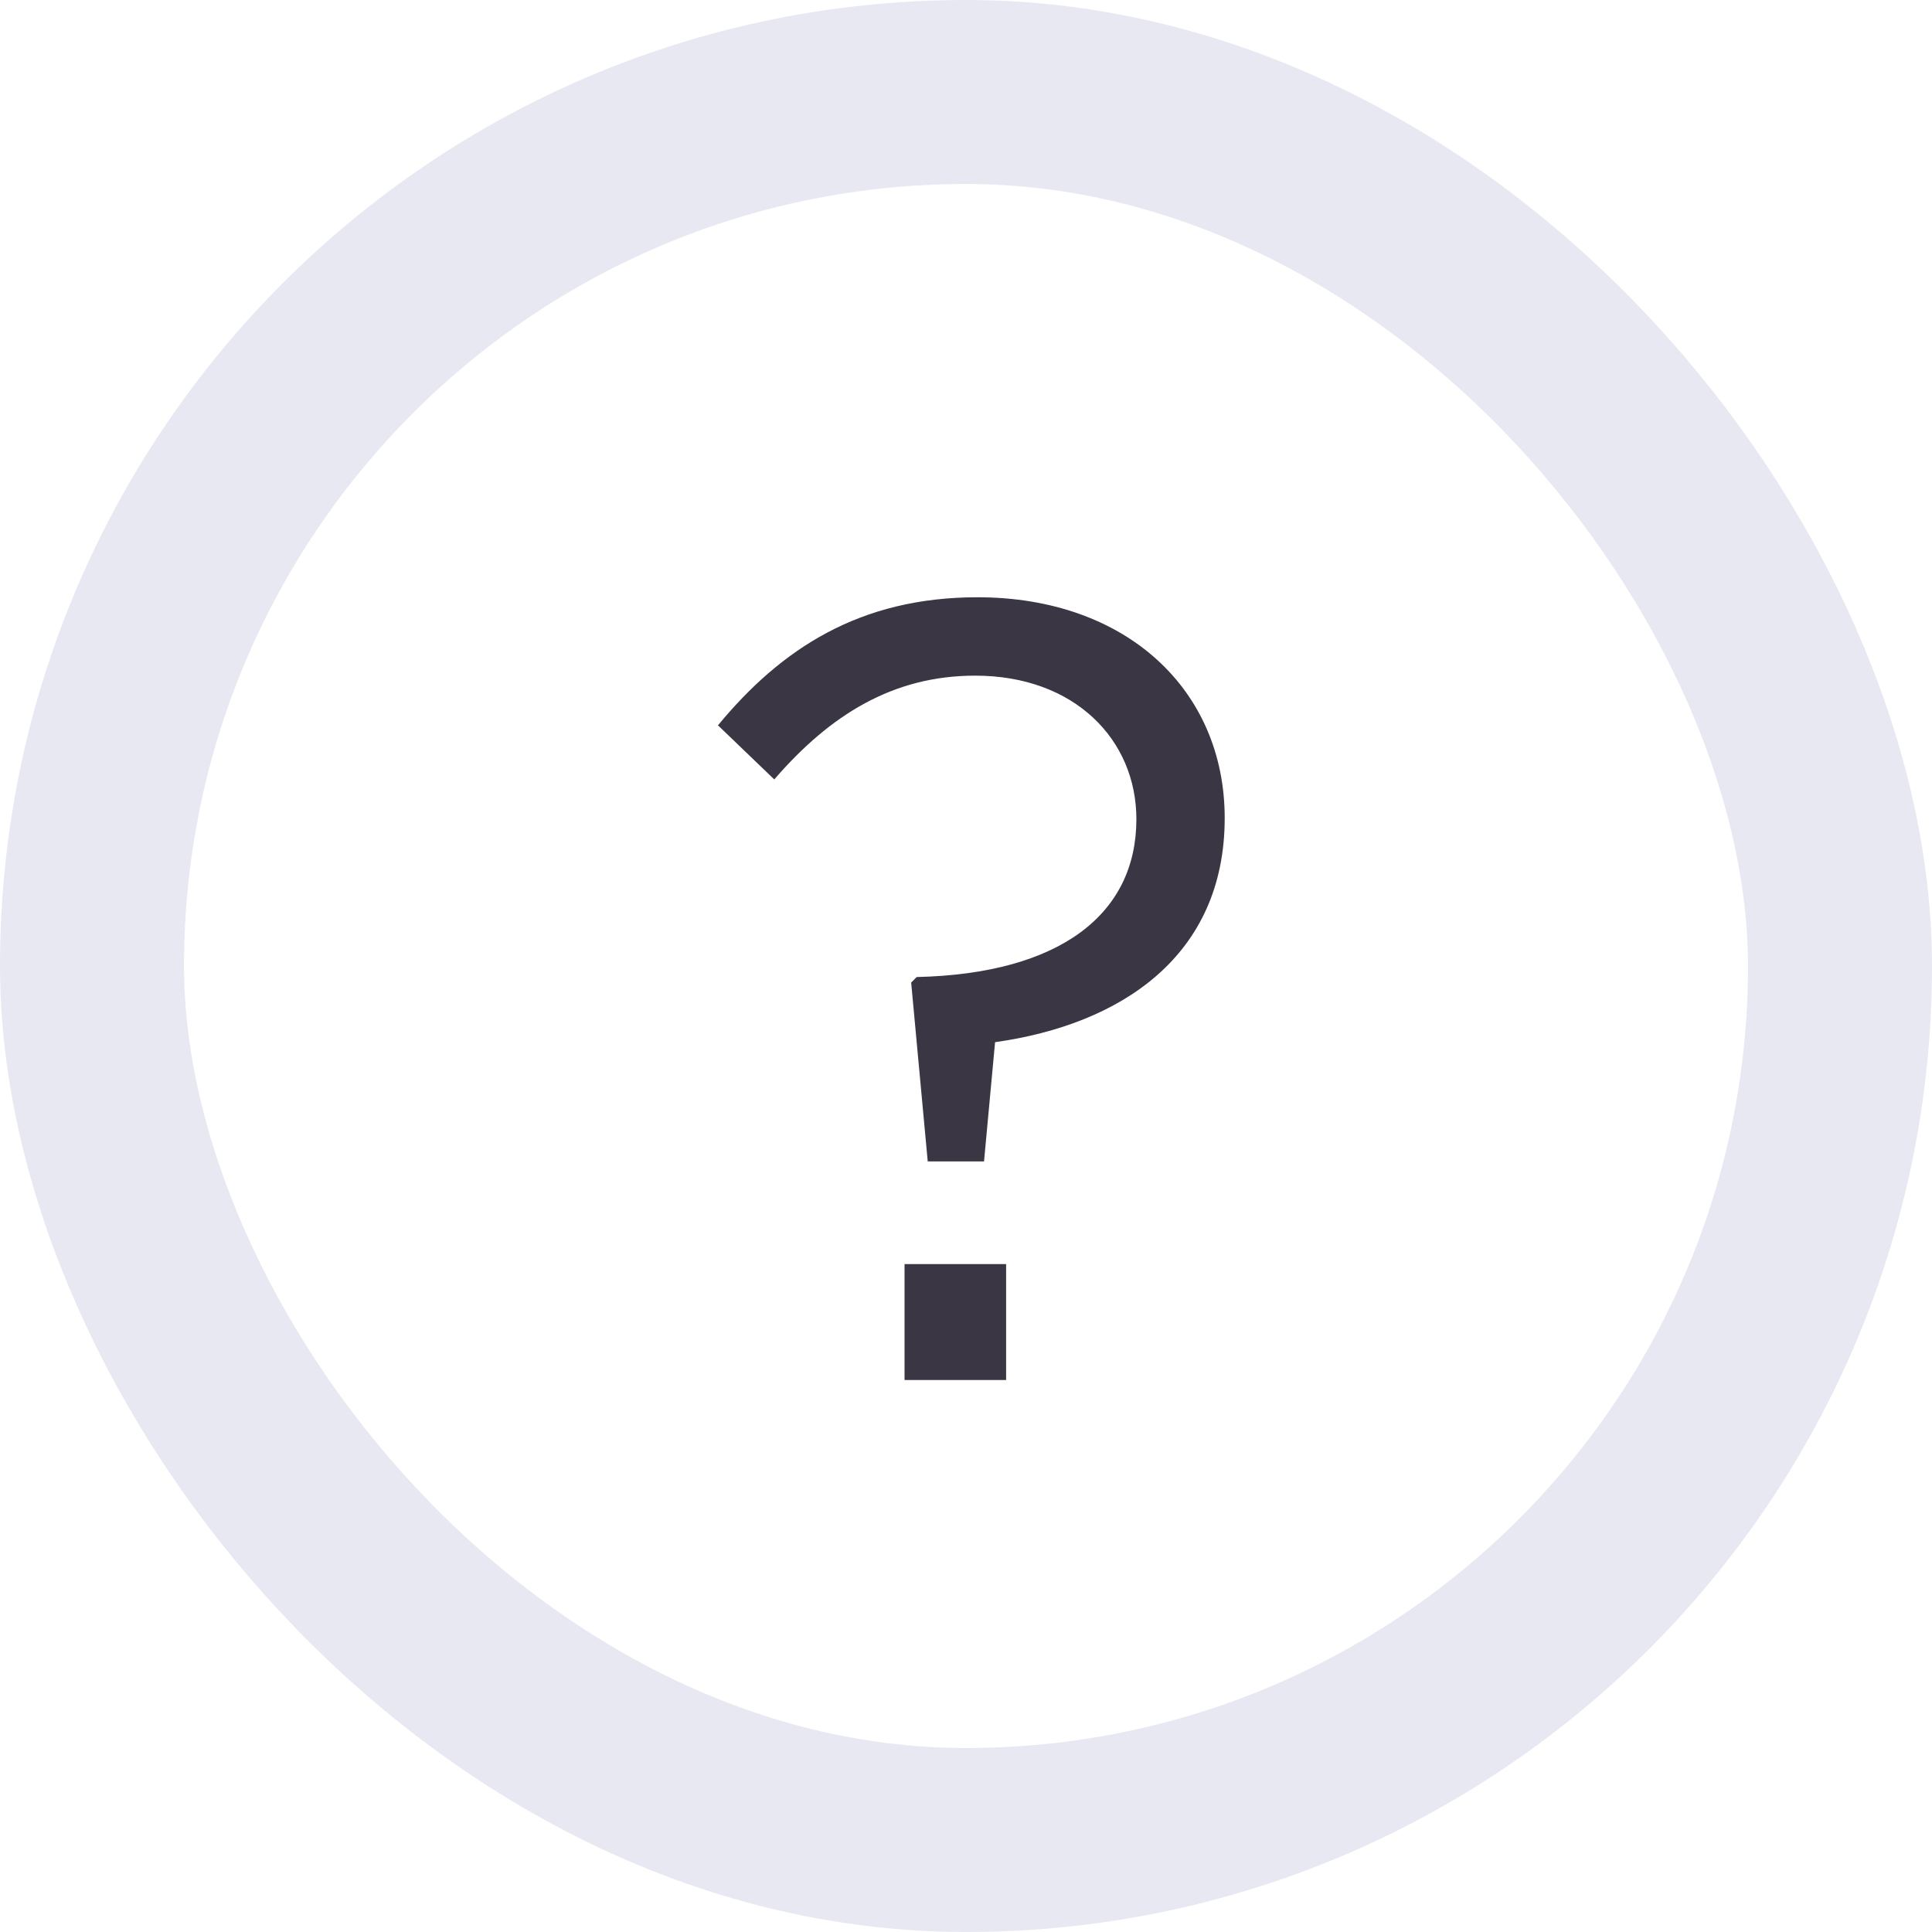
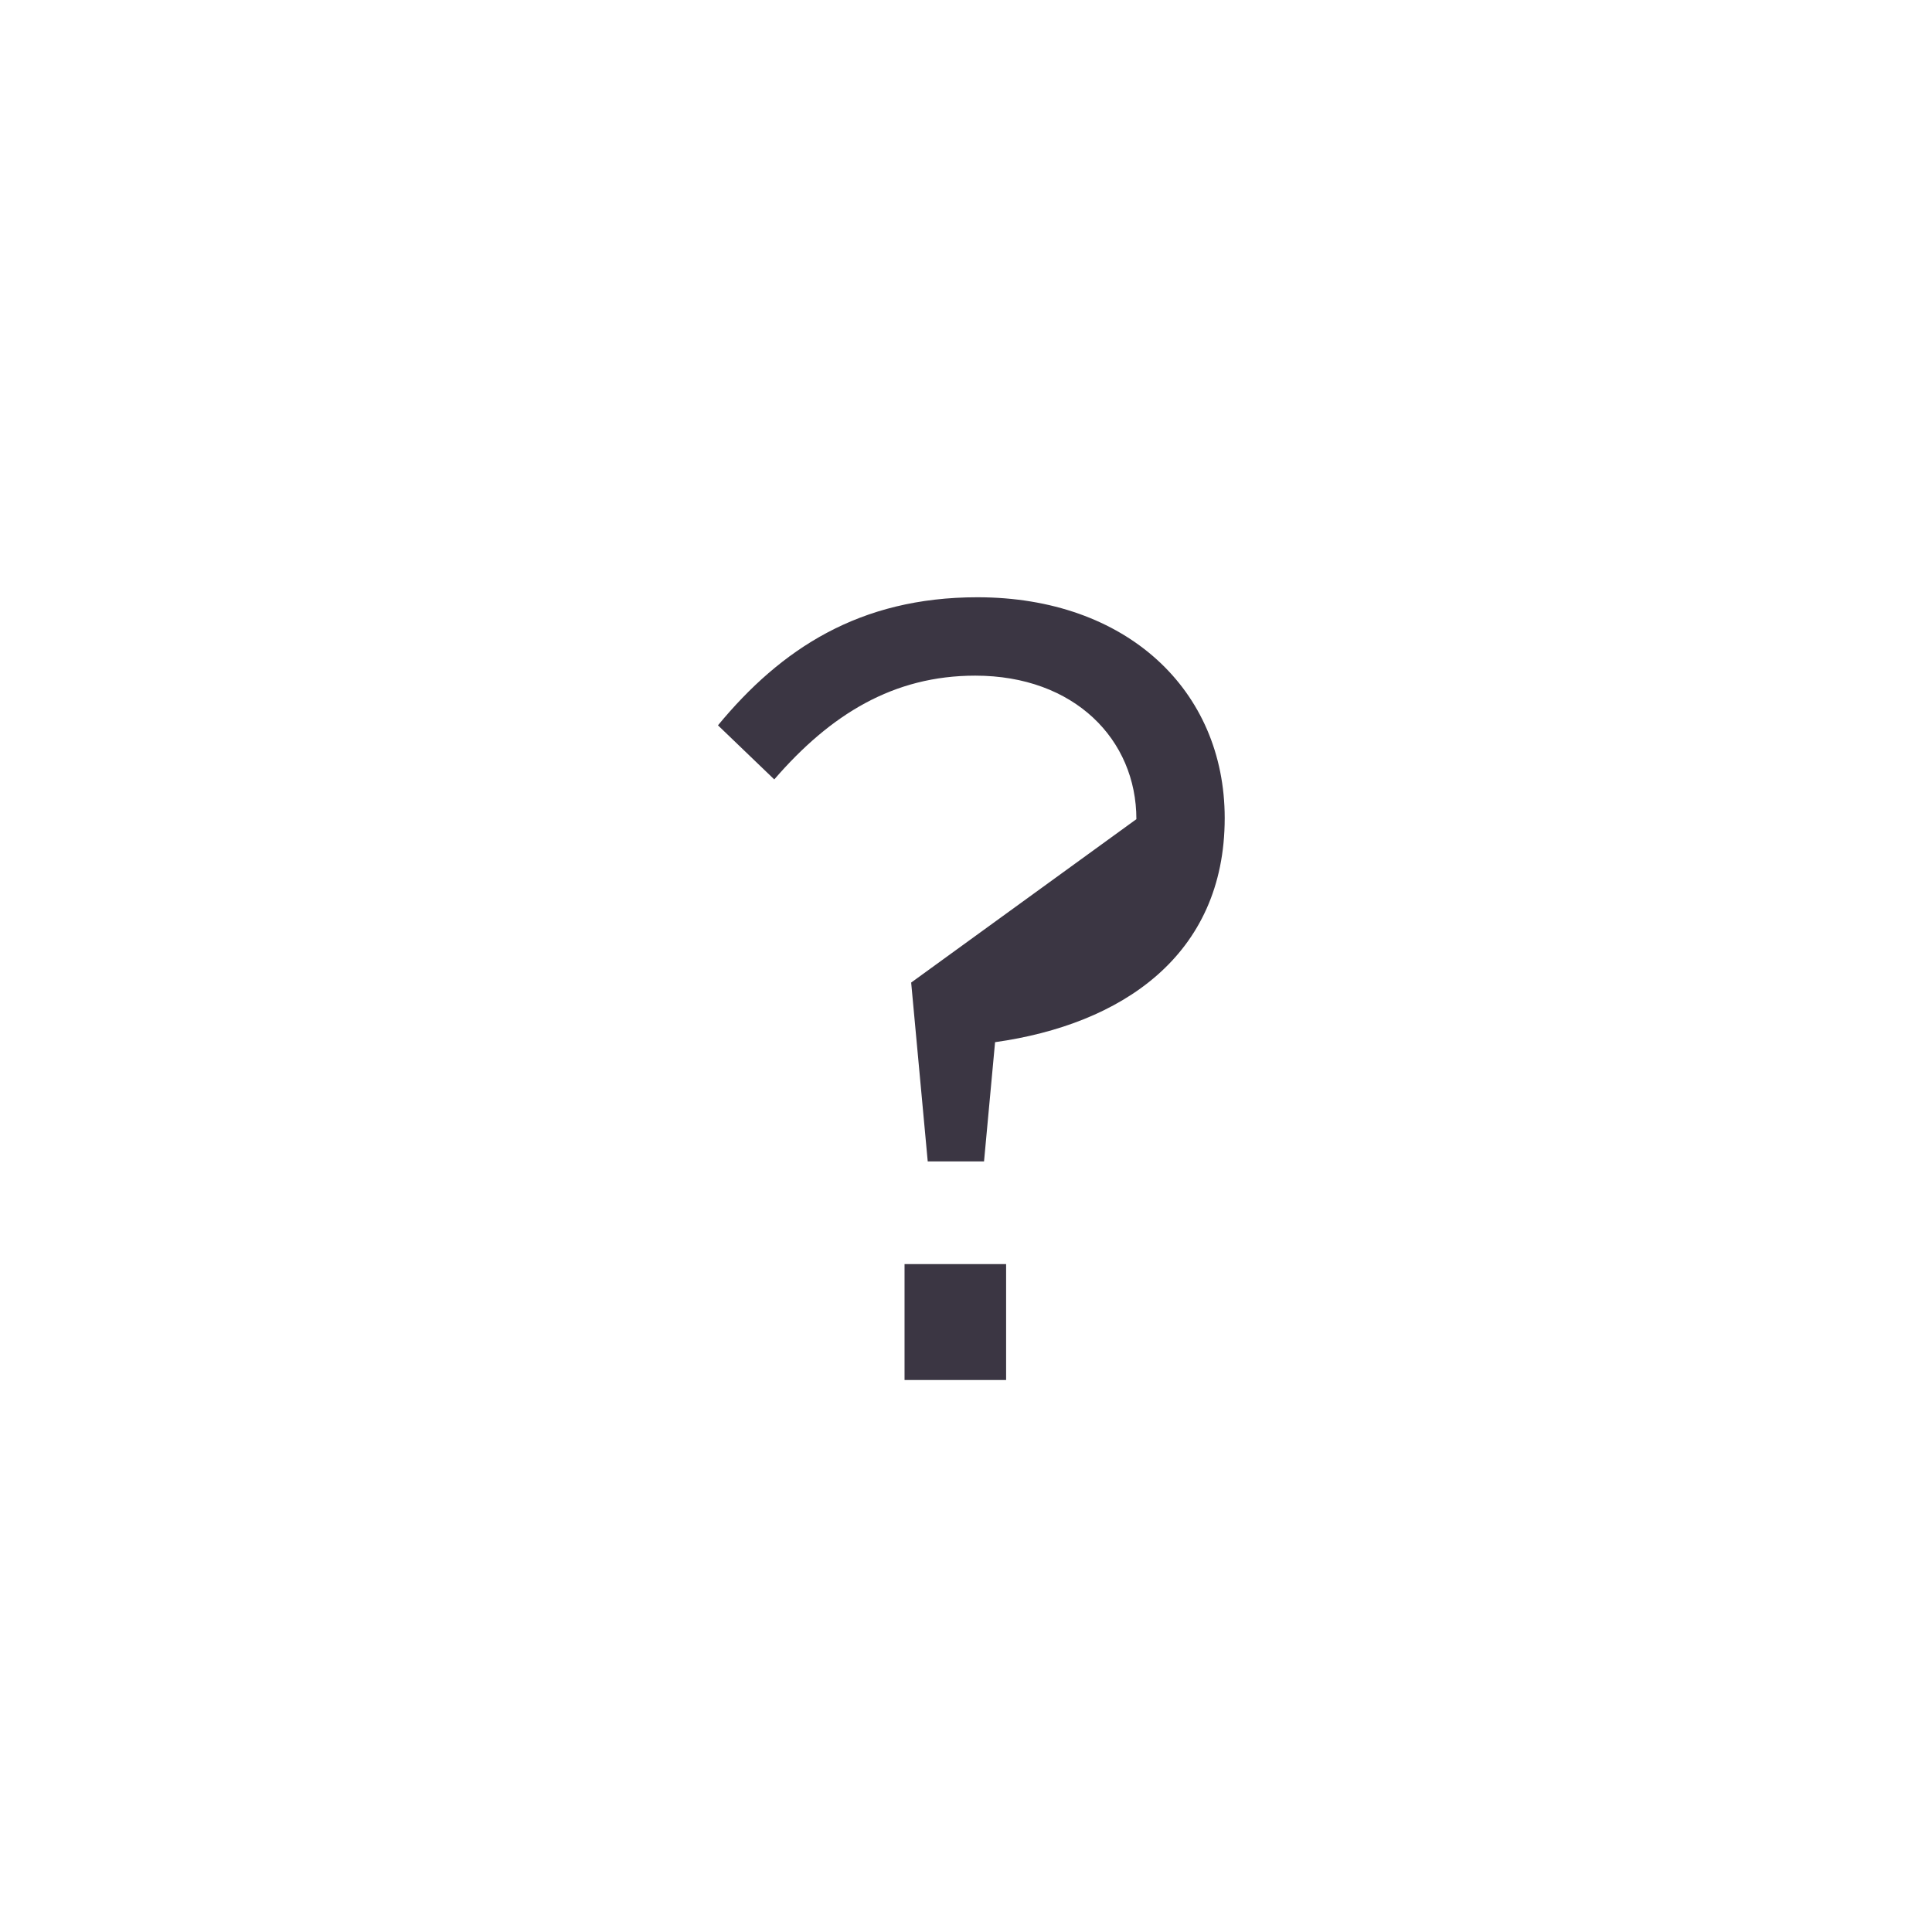
<svg xmlns="http://www.w3.org/2000/svg" width="21" height="21" viewBox="0 0 21 21" fill="none">
-   <rect x="1" y="1" width="19" height="19" rx="9.5" stroke="#6667AB" stroke-opacity="0.15" stroke-width="2" />
-   <path d="M10.084 12.624H10.696L10.816 11.328C12.184 11.136 13.312 10.392 13.312 8.892C13.312 7.5 12.244 6.492 10.624 6.492C9.34 6.492 8.488 7.056 7.804 7.884L8.416 8.472C9.028 7.764 9.712 7.344 10.6 7.344C11.68 7.344 12.352 8.04 12.352 8.904C12.352 9.936 11.524 10.584 9.964 10.62L9.904 10.68L10.084 12.624ZM9.832 15H10.936V13.74H9.832V15Z" fill="#3B3643" />
+   <path d="M10.084 12.624H10.696L10.816 11.328C12.184 11.136 13.312 10.392 13.312 8.892C13.312 7.5 12.244 6.492 10.624 6.492C9.34 6.492 8.488 7.056 7.804 7.884L8.416 8.472C9.028 7.764 9.712 7.344 10.6 7.344C11.68 7.344 12.352 8.04 12.352 8.904L9.904 10.68L10.084 12.624ZM9.832 15H10.936V13.74H9.832V15Z" fill="#3B3643" />
</svg>